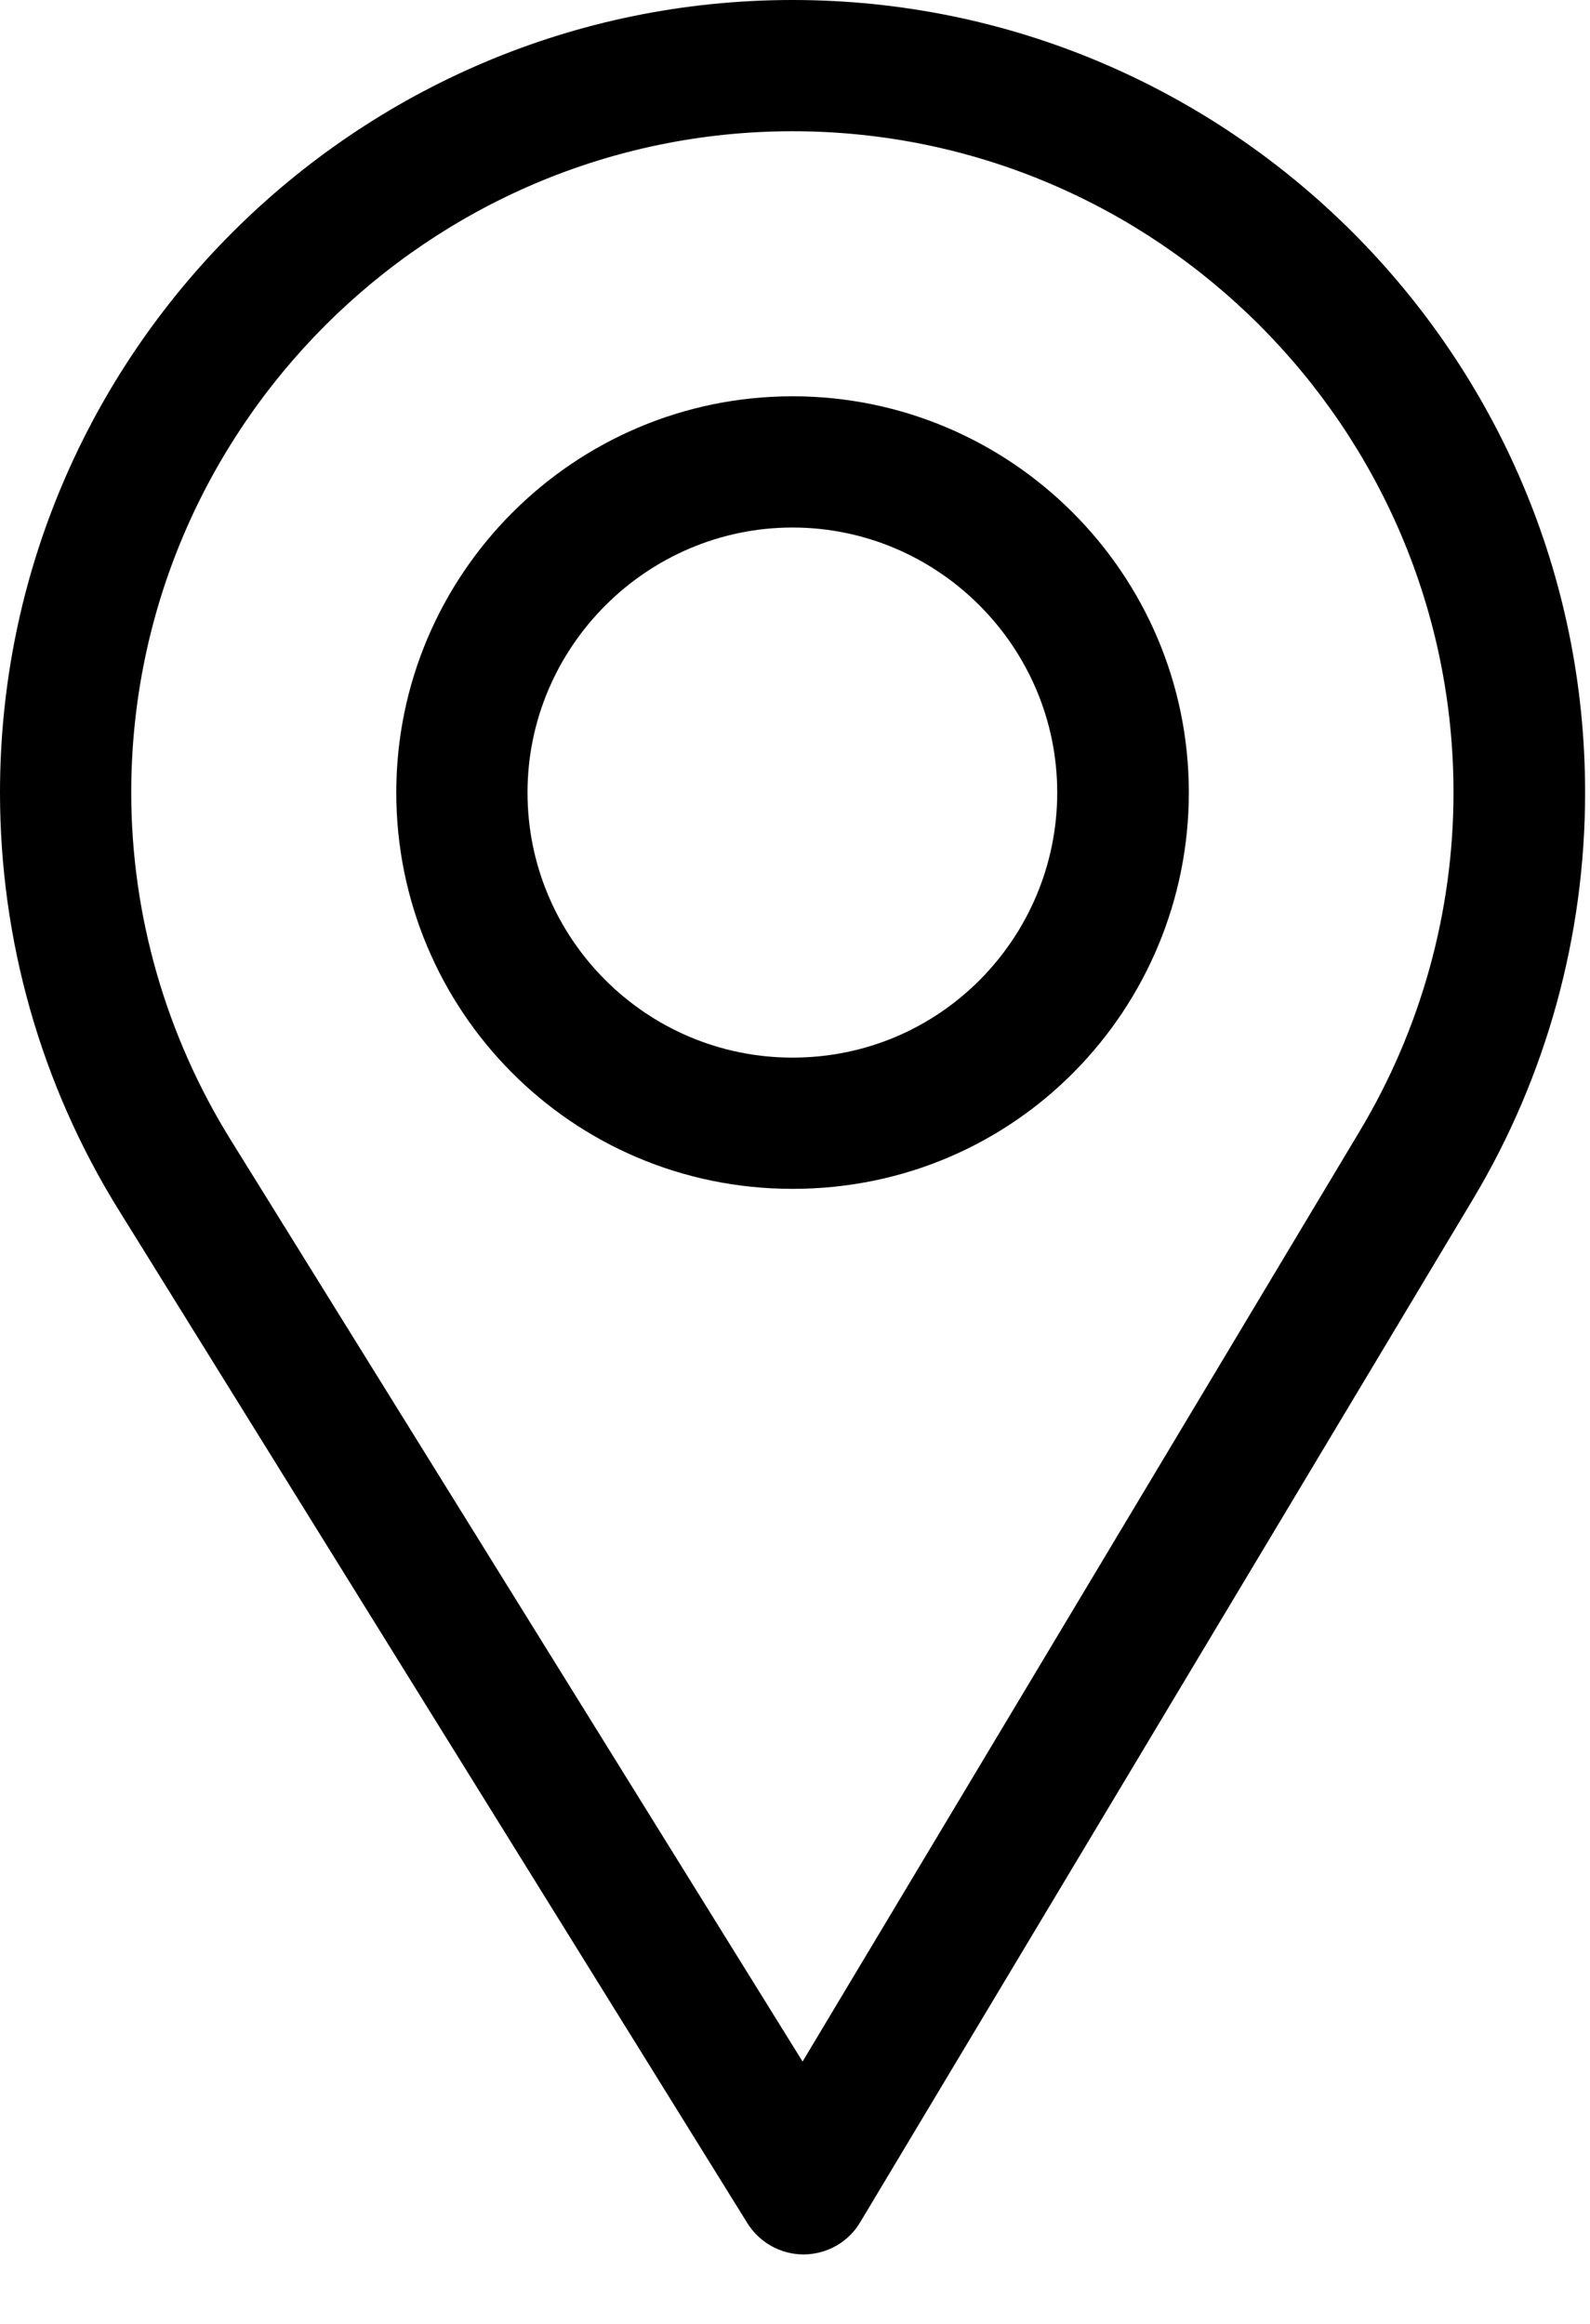
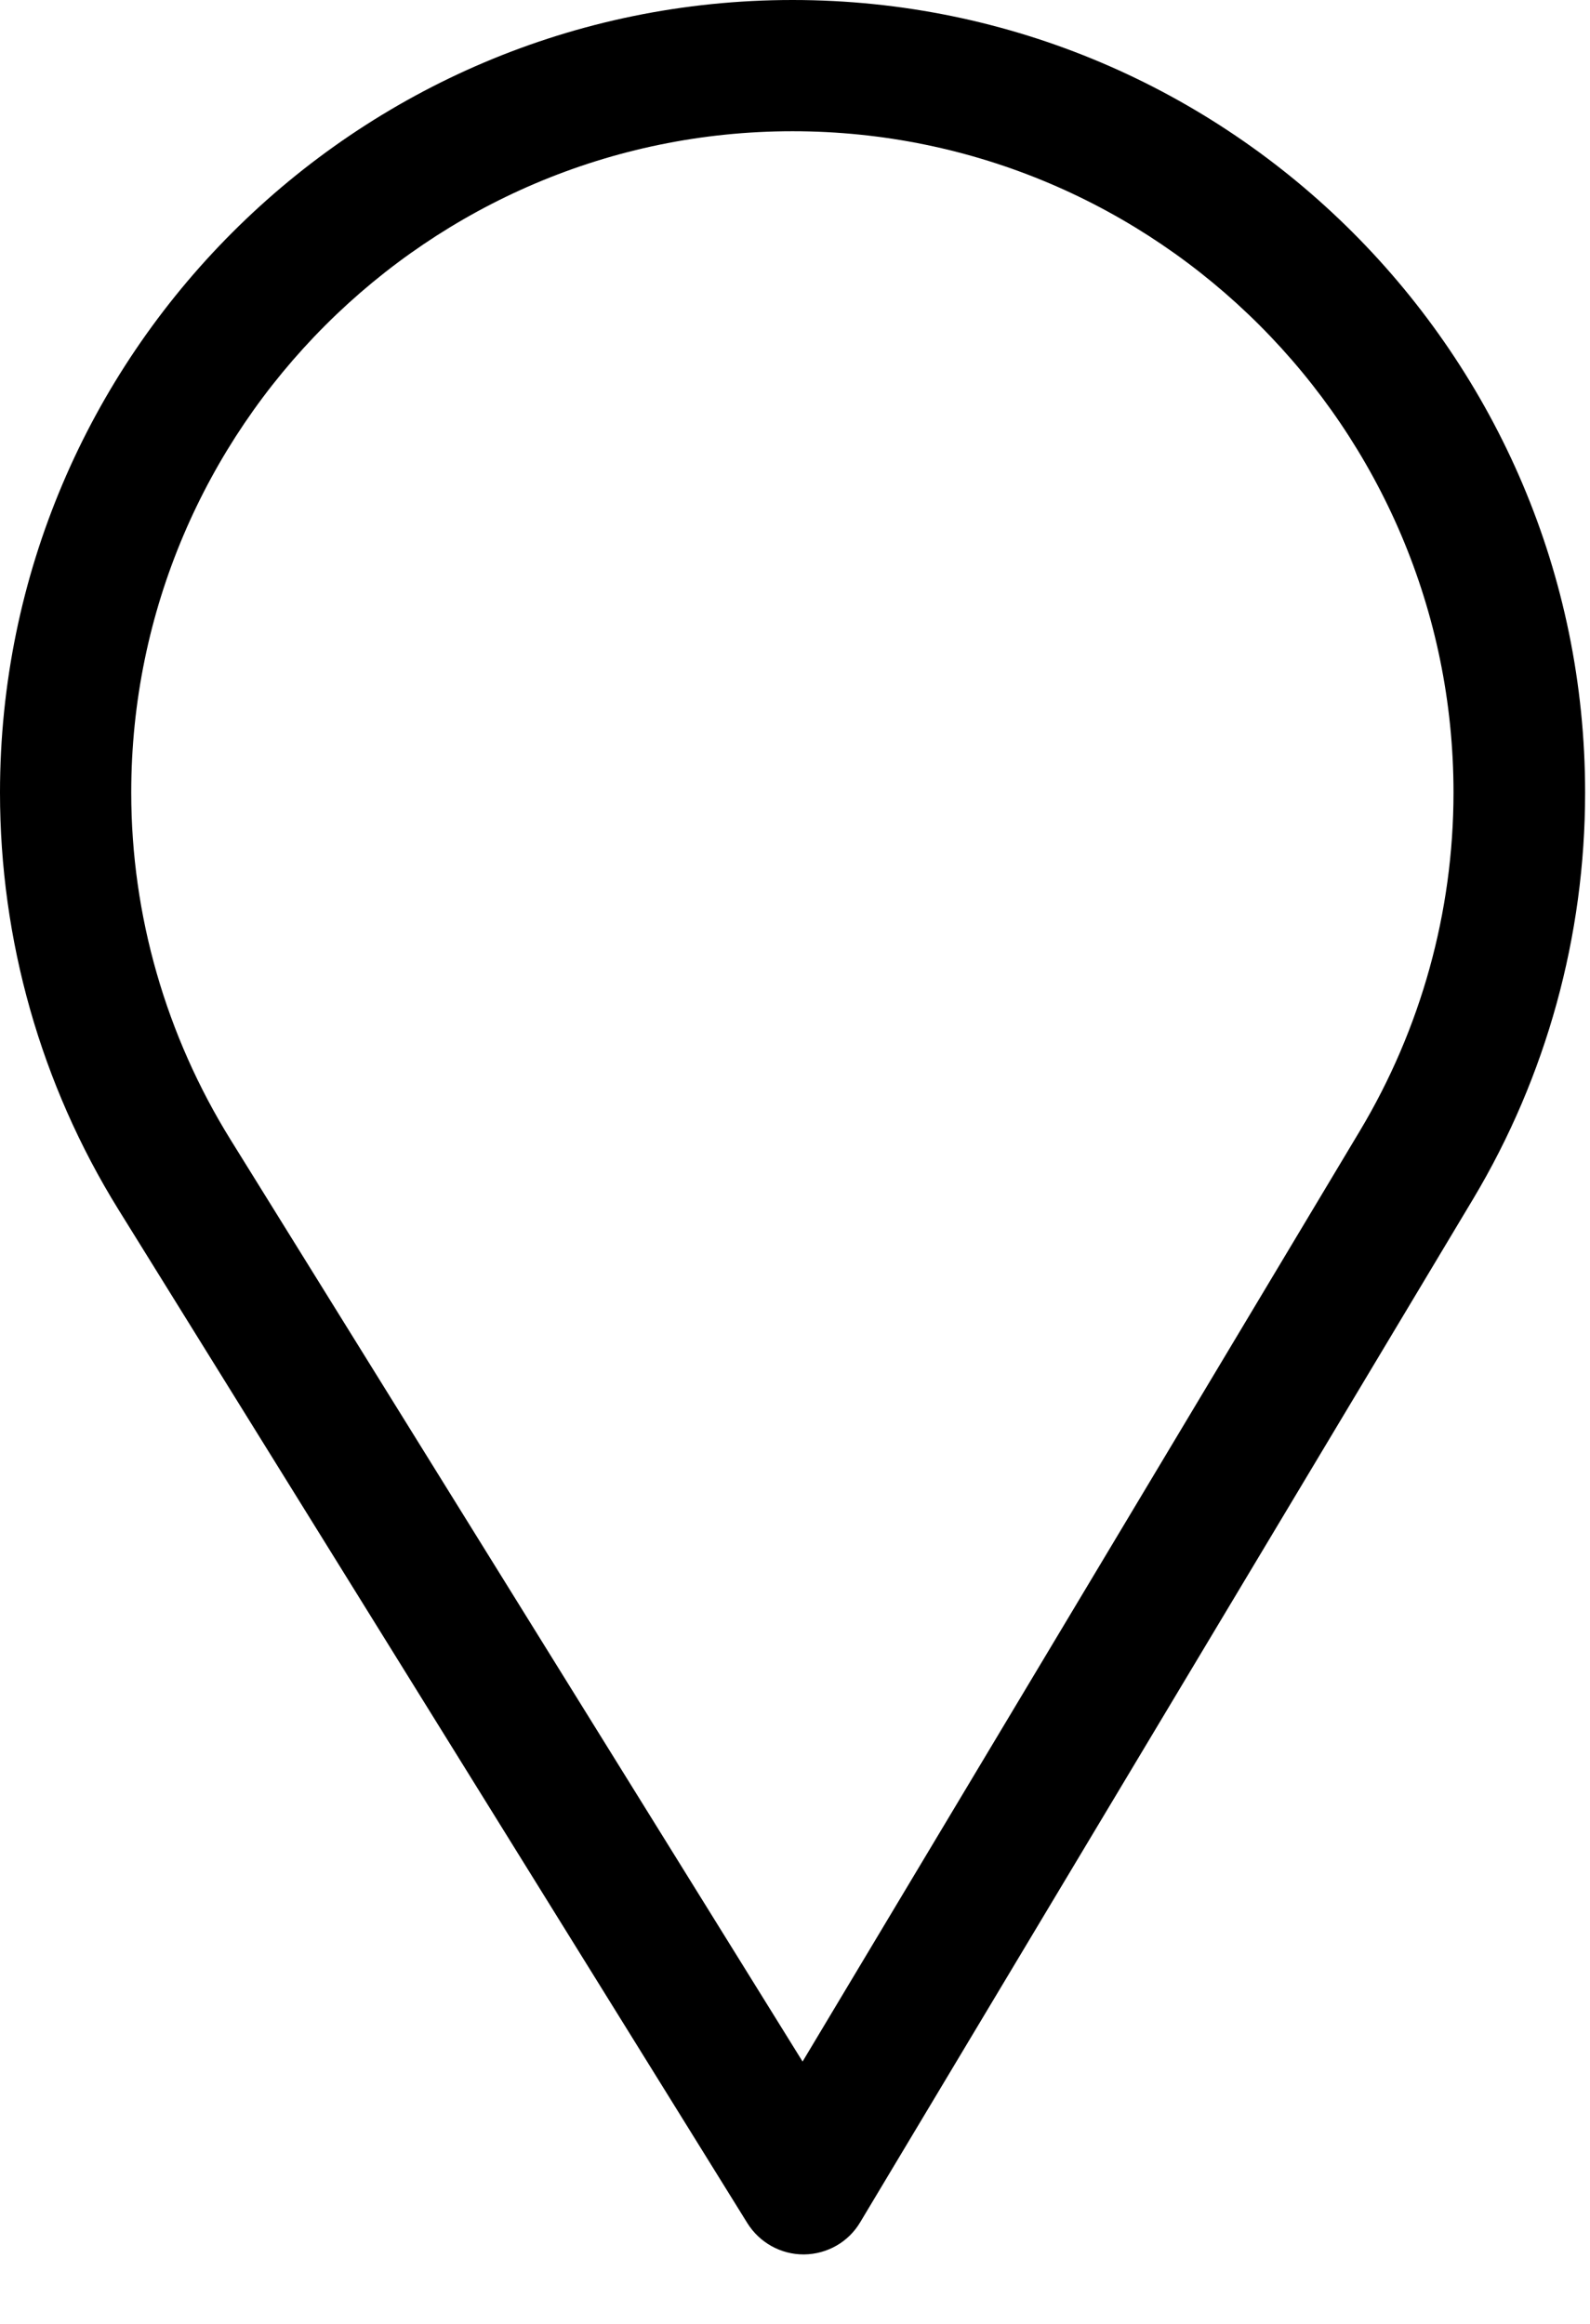
<svg xmlns="http://www.w3.org/2000/svg" width="13" height="19" viewBox="0 0 13 19" fill="none">
  <path fill-rule="evenodd" clip-rule="evenodd" d="M0 6.48C0 2.907 2.907 0 6.48 0C10.053 0 12.96 2.907 12.96 6.48C12.96 7.651 12.644 8.799 12.046 9.8L7.033 18.169C6.937 18.331 6.763 18.43 6.574 18.432H6.57C6.383 18.432 6.21 18.335 6.111 18.177L0.967 9.887C0.334 8.865 0 7.687 0 6.48ZM6.562 16.855L11.119 9.245C11.617 8.413 11.884 7.456 11.884 6.48C11.884 3.502 9.458 1.073 6.48 1.073C3.502 1.073 1.073 3.502 1.073 6.48C1.073 7.486 1.358 8.468 1.885 9.318L6.562 16.855Z" fill="black" />
-   <path fill-rule="evenodd" clip-rule="evenodd" d="M3.24 6.48C3.24 4.693 4.694 3.24 6.48 3.24C8.267 3.24 9.72 4.693 9.72 6.48C9.72 8.236 8.313 9.72 6.48 9.72C4.67 9.72 3.24 8.255 3.24 6.48ZM4.313 6.48C4.313 7.674 5.283 8.647 6.48 8.647C7.696 8.647 8.644 7.657 8.644 6.48C8.644 5.289 7.671 4.313 6.48 4.313C5.289 4.313 4.313 5.289 4.313 6.48Z" fill="black" />
</svg>